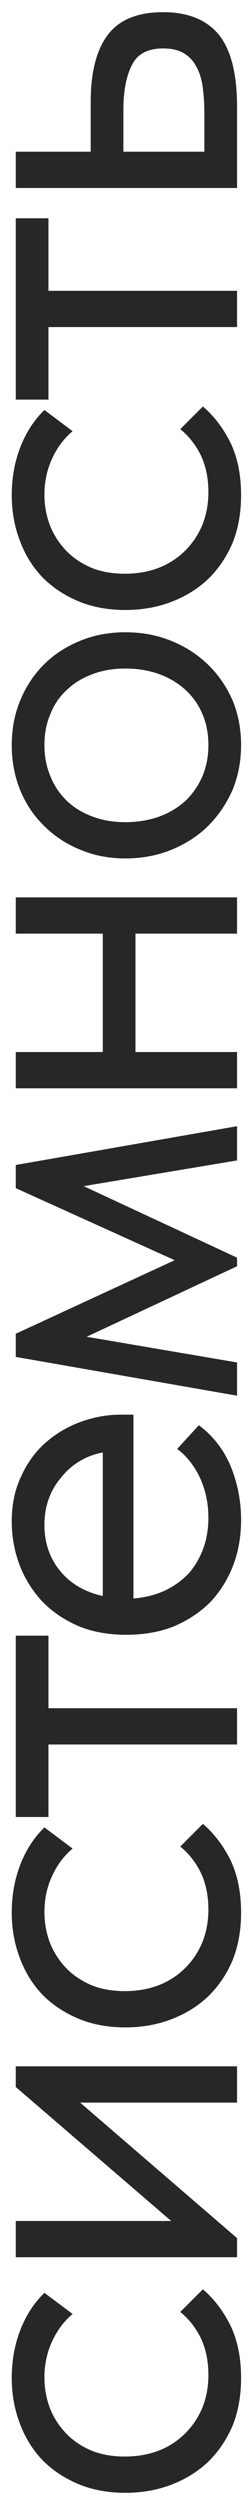
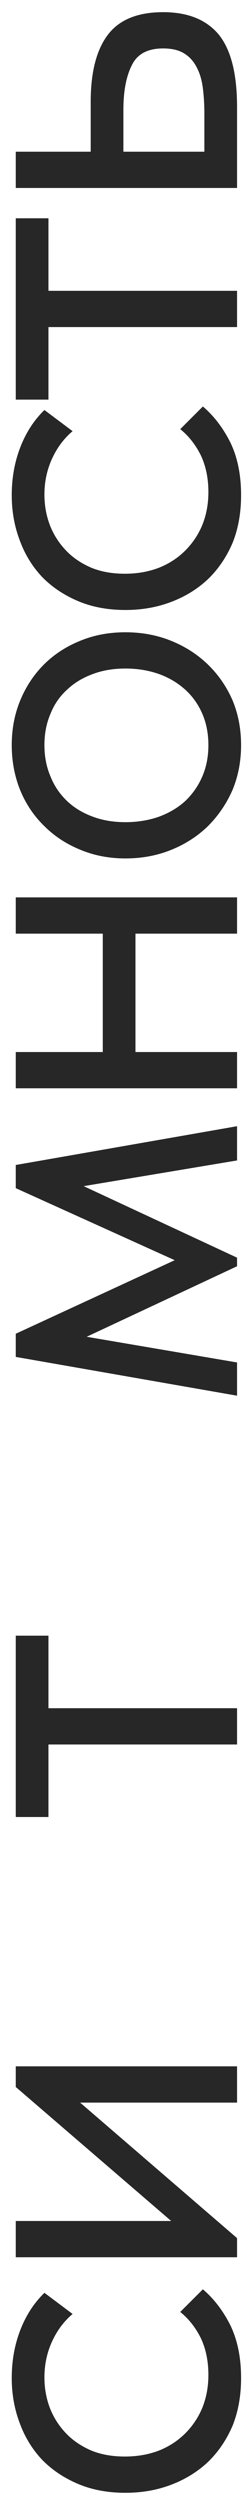
<svg xmlns="http://www.w3.org/2000/svg" width="18" height="179" viewBox="0 0 18 179" fill="none">
  <path d="M17.289 170.261C17.289 171.535 17.084 172.677 16.676 173.687C16.243 174.697 15.654 175.563 14.908 176.284C14.163 176.981 13.285 177.523 12.275 177.907C11.265 178.292 10.171 178.484 8.993 178.484C7.719 178.484 6.577 178.268 5.567 177.835C4.557 177.402 3.703 176.825 3.006 176.104C2.309 175.358 1.78 174.493 1.419 173.507C1.034 172.497 0.842 171.415 0.842 170.261C0.842 169.034 1.046 167.892 1.455 166.834C1.864 165.776 2.441 164.887 3.186 164.165L5.206 165.68C4.581 166.209 4.088 166.87 3.727 167.664C3.367 168.457 3.186 169.311 3.186 170.225C3.186 170.994 3.318 171.728 3.583 172.425C3.847 173.098 4.232 173.699 4.737 174.228C5.218 174.733 5.819 175.142 6.541 175.455C7.238 175.743 8.043 175.887 8.957 175.887C9.847 175.887 10.664 175.743 11.41 175.455C12.131 175.166 12.756 174.757 13.285 174.228C13.814 173.699 14.223 173.086 14.512 172.389C14.8 171.667 14.944 170.886 14.944 170.044C14.944 169.059 14.764 168.181 14.403 167.411C14.019 166.642 13.526 166.017 12.925 165.536L14.548 163.913C15.341 164.586 16.002 165.452 16.531 166.51C17.036 167.568 17.289 168.818 17.289 170.261Z" fill="#272727" />
  <path d="M1.13 161.619L1.13 159.022H12.275L1.13 149.428L1.13 147.949H17L17 150.546L5.747 150.546L17 160.248V161.619H1.13Z" fill="#272727" />
-   <path d="M17.289 136.937C17.289 138.212 17.084 139.354 16.676 140.364C16.243 141.374 15.654 142.239 14.908 142.961C14.163 143.658 13.285 144.199 12.275 144.584C11.265 144.968 10.171 145.161 8.993 145.161C7.719 145.161 6.577 144.944 5.567 144.512C4.557 144.079 3.703 143.502 3.006 142.78C2.309 142.035 1.78 141.169 1.419 140.183C1.034 139.173 0.842 138.091 0.842 136.937C0.842 135.711 1.046 134.569 1.455 133.511C1.864 132.453 2.441 131.563 3.186 130.842L5.206 132.357C4.581 132.886 4.088 133.547 3.727 134.34C3.367 135.134 3.186 135.987 3.186 136.901C3.186 137.671 3.318 138.404 3.583 139.101C3.847 139.775 4.232 140.376 4.737 140.905C5.218 141.41 5.819 141.818 6.541 142.131C7.238 142.42 8.043 142.564 8.957 142.564C9.847 142.564 10.664 142.42 11.41 142.131C12.131 141.843 12.756 141.434 13.285 140.905C13.814 140.376 14.223 139.763 14.512 139.065C14.8 138.344 14.944 137.562 14.944 136.721C14.944 135.735 14.764 134.857 14.403 134.088C14.019 133.318 13.526 132.693 12.925 132.212L14.548 130.589C15.341 131.263 16.002 132.128 16.531 133.186C17.036 134.244 17.289 135.495 17.289 136.937Z" fill="#272727" />
  <path d="M3.475 124.905L3.475 130.098H1.13L1.13 117.114H3.475L3.475 122.308H17V124.905H3.475Z" fill="#272727" />
-   <path d="M17.289 108.827C17.289 110.005 17.096 111.099 16.712 112.109C16.327 113.095 15.786 113.96 15.089 114.706C14.367 115.427 13.502 116.004 12.492 116.437C11.482 116.846 10.34 117.05 9.065 117.05C7.743 117.05 6.577 116.834 5.567 116.401C4.533 115.944 3.667 115.343 2.97 114.598C2.272 113.828 1.744 112.962 1.383 112.001C1.022 111.015 0.842 109.993 0.842 108.935C0.842 107.709 1.07 106.626 1.527 105.689C1.96 104.727 2.549 103.921 3.294 103.272C4.04 102.623 4.881 102.13 5.819 101.793C6.757 101.457 7.707 101.288 8.669 101.288H9.57V114.453C10.412 114.381 11.169 114.189 11.843 113.876C12.492 113.564 13.057 113.155 13.538 112.65C13.995 112.121 14.343 111.52 14.584 110.846C14.824 110.173 14.944 109.452 14.944 108.682C14.944 107.672 14.752 106.735 14.367 105.869C13.959 104.979 13.405 104.27 12.708 103.741L14.259 102.046C15.293 102.815 16.062 103.813 16.567 105.039C17.048 106.242 17.289 107.504 17.289 108.827ZM3.186 109.187C3.186 110.462 3.559 111.556 4.304 112.47C5.05 113.383 6.072 113.984 7.37 114.273L7.37 103.994C6.144 104.234 5.146 104.835 4.376 105.797C3.583 106.735 3.186 107.865 3.186 109.187Z" fill="#272727" />
  <path d="M1.13 97.155L1.13 95.496L12.528 90.23L1.13 85.072L1.13 83.413L17 80.636V83.088L6 84.928L17 90.049V90.663L6.216 95.712L17 97.552V99.932L1.13 97.155Z" fill="#272727" />
  <path d="M9.715 66.849V75.325H17V77.922H1.13L1.13 75.325H7.37L7.37 66.849H1.13L1.13 64.252H17V66.849H9.715Z" fill="#272727" />
  <path d="M17.289 53.349C17.289 54.503 17.084 55.573 16.676 56.559C16.243 57.545 15.654 58.411 14.908 59.156C14.163 59.877 13.285 60.443 12.275 60.851C11.265 61.26 10.171 61.464 8.993 61.464C7.839 61.464 6.769 61.26 5.783 60.851C4.773 60.443 3.908 59.877 3.186 59.156C2.441 58.435 1.864 57.581 1.455 56.595C1.046 55.585 0.842 54.503 0.842 53.349C0.842 52.195 1.046 51.125 1.455 50.139C1.864 49.153 2.429 48.3 3.15 47.578C3.872 46.857 4.737 46.292 5.747 45.883C6.733 45.474 7.815 45.27 8.993 45.27C10.171 45.27 11.265 45.474 12.275 45.883C13.285 46.292 14.163 46.857 14.908 47.578C15.654 48.3 16.243 49.153 16.676 50.139C17.084 51.125 17.289 52.195 17.289 53.349ZM14.944 53.349C14.944 52.532 14.8 51.786 14.512 51.113C14.223 50.44 13.814 49.862 13.285 49.382C12.756 48.901 12.131 48.528 11.41 48.264C10.664 47.999 9.859 47.867 8.993 47.867C8.128 47.867 7.346 47.999 6.649 48.264C5.927 48.528 5.314 48.901 4.809 49.382C4.28 49.862 3.884 50.44 3.619 51.113C3.33 51.786 3.186 52.532 3.186 53.349C3.186 54.167 3.33 54.912 3.619 55.585C3.884 56.259 4.28 56.848 4.809 57.353C5.314 57.834 5.927 58.206 6.649 58.471C7.346 58.735 8.128 58.867 8.993 58.867C9.859 58.867 10.664 58.735 11.41 58.471C12.131 58.206 12.756 57.834 13.285 57.353C13.814 56.848 14.223 56.259 14.512 55.585C14.8 54.912 14.944 54.167 14.944 53.349Z" fill="#272727" />
  <path d="M17.289 35.452C17.289 36.726 17.084 37.868 16.676 38.878C16.243 39.888 15.654 40.754 14.908 41.475C14.163 42.173 13.285 42.714 12.275 43.098C11.265 43.483 10.171 43.675 8.993 43.675C7.719 43.675 6.577 43.459 5.567 43.026C4.557 42.593 3.703 42.016 3.006 41.295C2.309 40.55 1.78 39.684 1.419 38.698C1.034 37.688 0.842 36.606 0.842 35.452C0.842 34.226 1.046 33.084 1.455 32.026C1.864 30.968 2.441 30.078 3.186 29.357L5.206 30.871C4.581 31.4 4.088 32.062 3.727 32.855C3.367 33.649 3.186 34.502 3.186 35.416C3.186 36.185 3.318 36.919 3.583 37.616C3.847 38.289 4.232 38.891 4.737 39.419C5.218 39.924 5.819 40.333 6.541 40.646C7.238 40.934 8.043 41.079 8.957 41.079C9.847 41.079 10.664 40.934 11.41 40.646C12.131 40.357 12.756 39.949 13.285 39.419C13.814 38.891 14.223 38.277 14.512 37.58C14.8 36.859 14.944 36.077 14.944 35.236C14.944 34.25 14.764 33.372 14.403 32.603C14.019 31.833 13.526 31.208 12.925 30.727L14.548 29.104C15.341 29.777 16.002 30.643 16.531 31.701C17.036 32.759 17.289 34.009 17.289 35.452Z" fill="#272727" />
  <path d="M3.475 23.419L3.475 28.613H1.13L1.13 15.629H3.475L3.475 20.822H17V23.419L3.475 23.419Z" fill="#272727" />
  <path d="M1.13 13.459L1.13 10.862H6.504V7.291C6.504 5.175 6.913 3.576 7.731 2.494C8.548 1.412 9.871 0.871 11.698 0.871C13.478 0.871 14.812 1.412 15.702 2.494C16.567 3.576 17 5.295 17 7.652V13.459L1.13 13.459ZM14.656 8.157C14.656 7.508 14.62 6.894 14.548 6.317C14.476 5.74 14.331 5.247 14.115 4.839C13.899 4.406 13.598 4.069 13.213 3.829C12.828 3.588 12.323 3.468 11.698 3.468C10.592 3.468 9.847 3.865 9.462 4.658C9.053 5.452 8.849 6.522 8.849 7.868V10.862L14.656 10.862L14.656 8.157Z" fill="#272727" />
</svg>